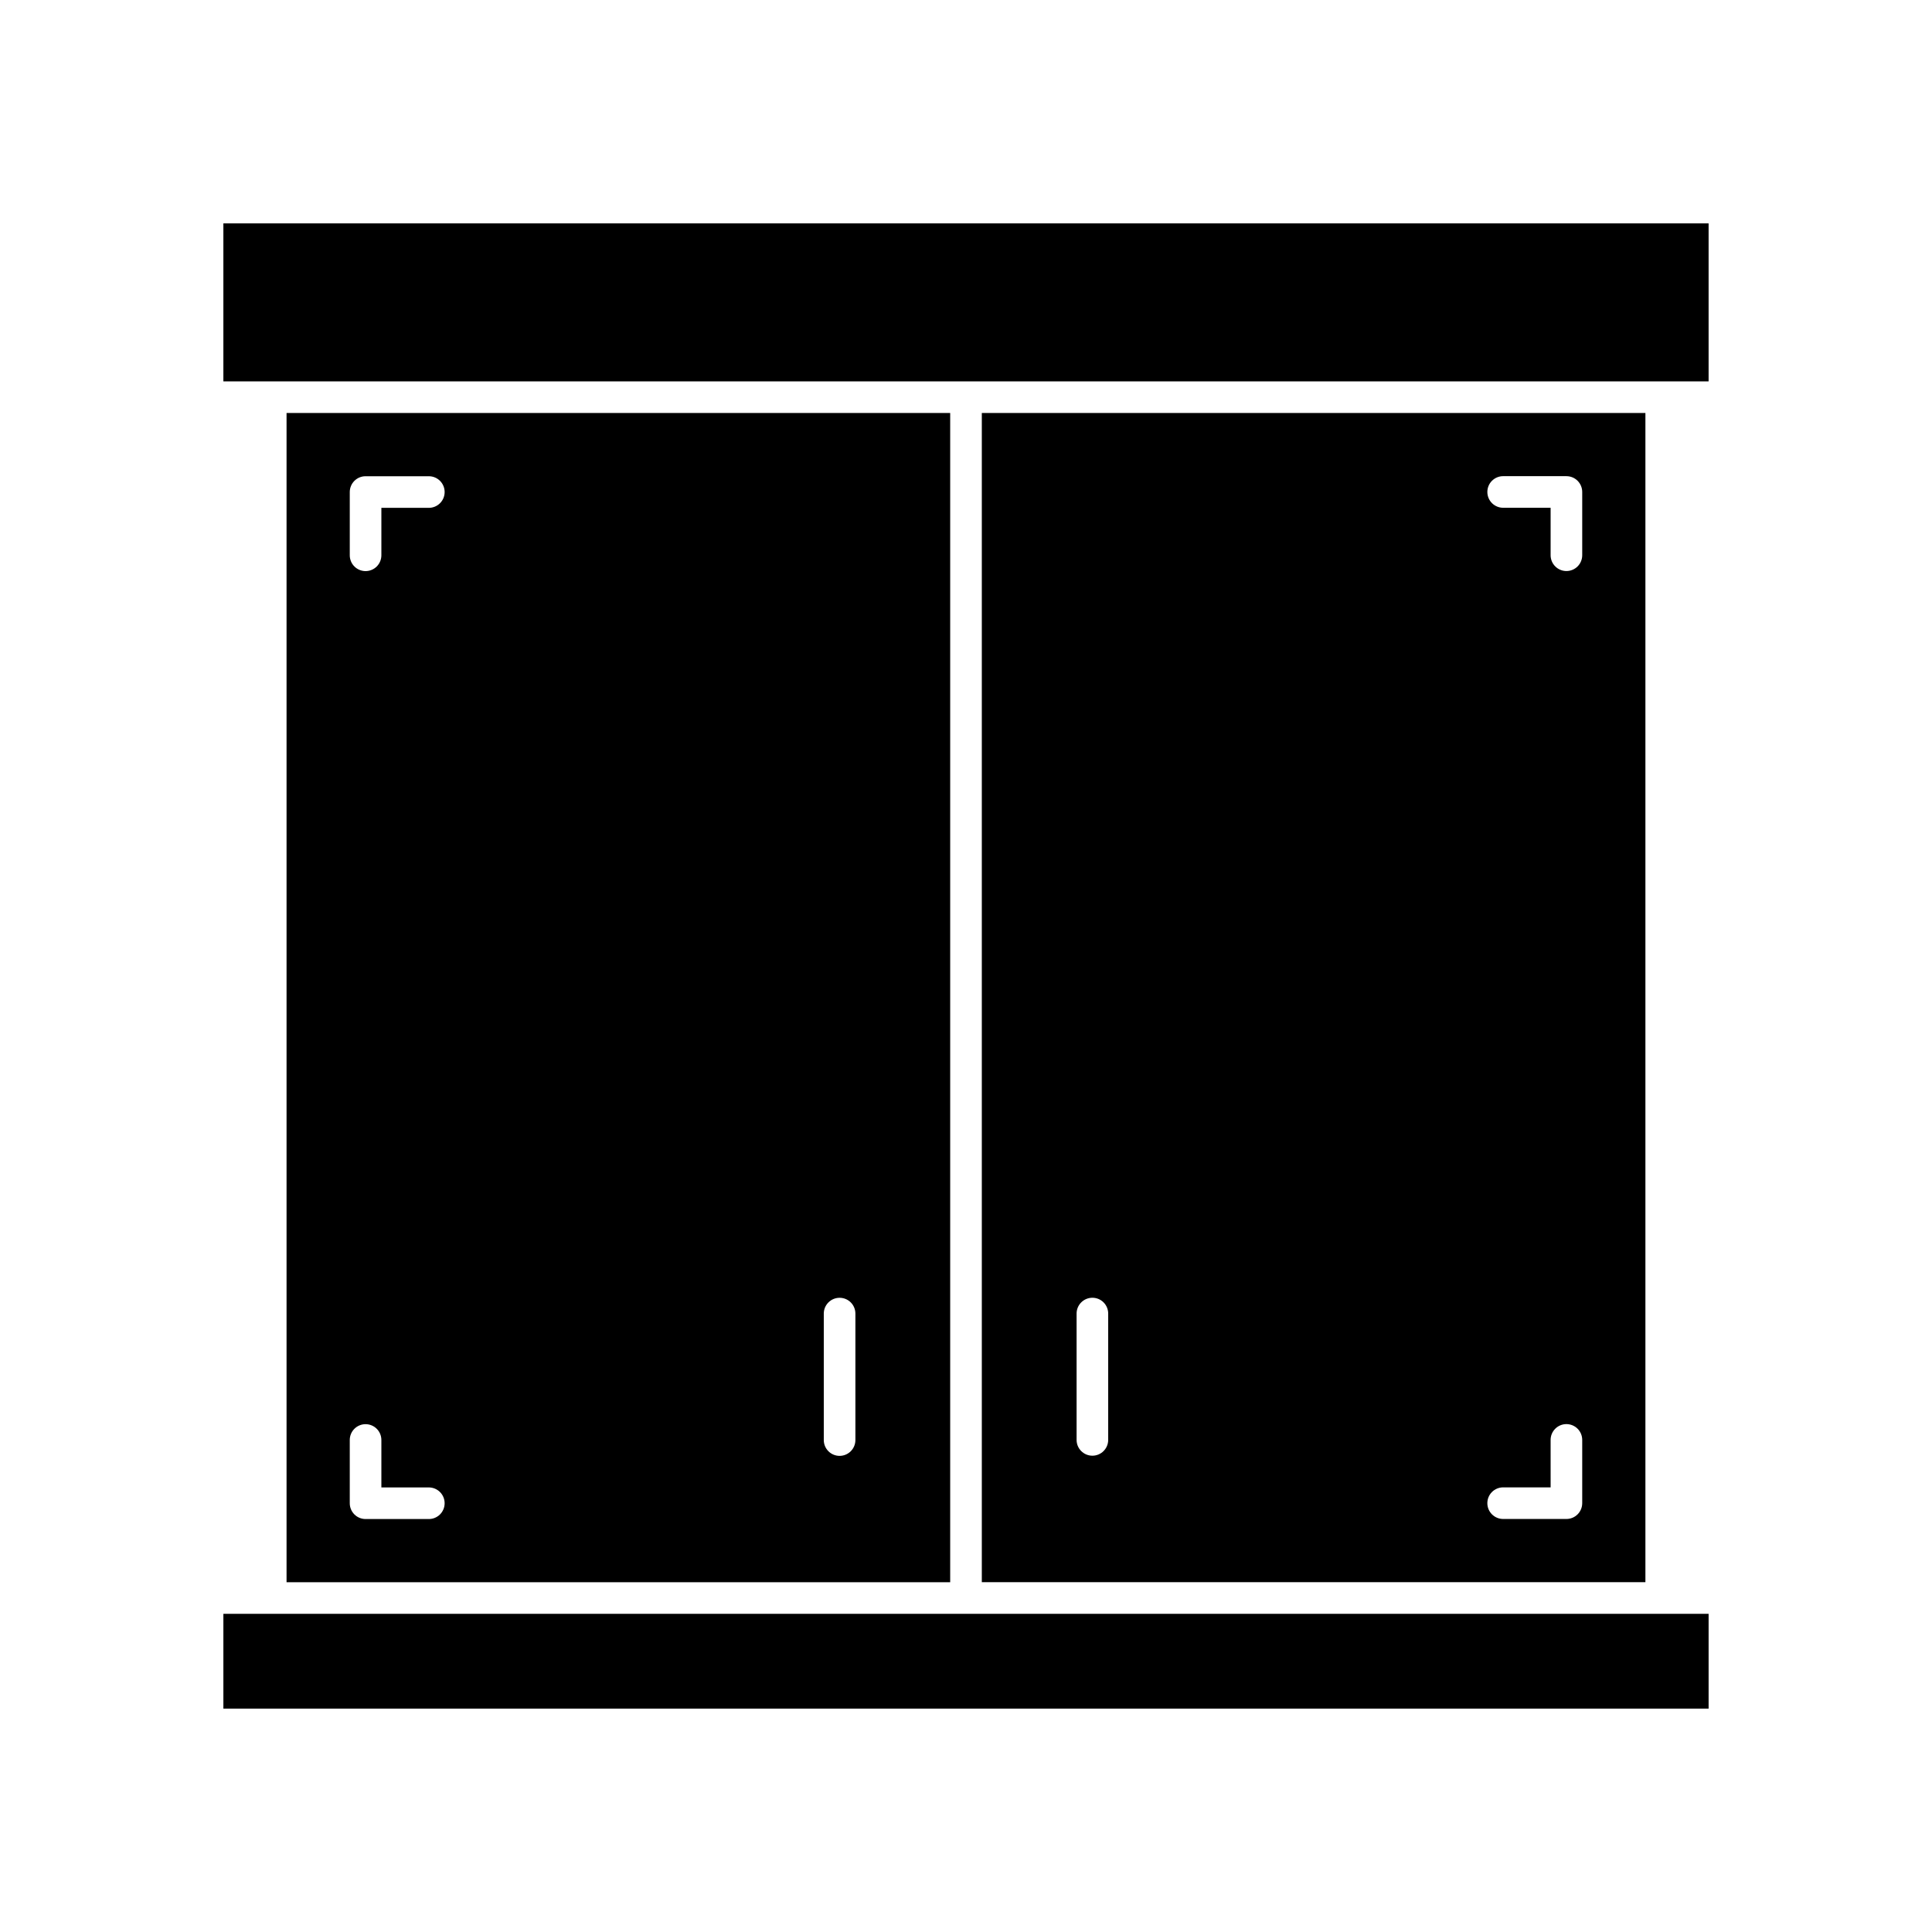
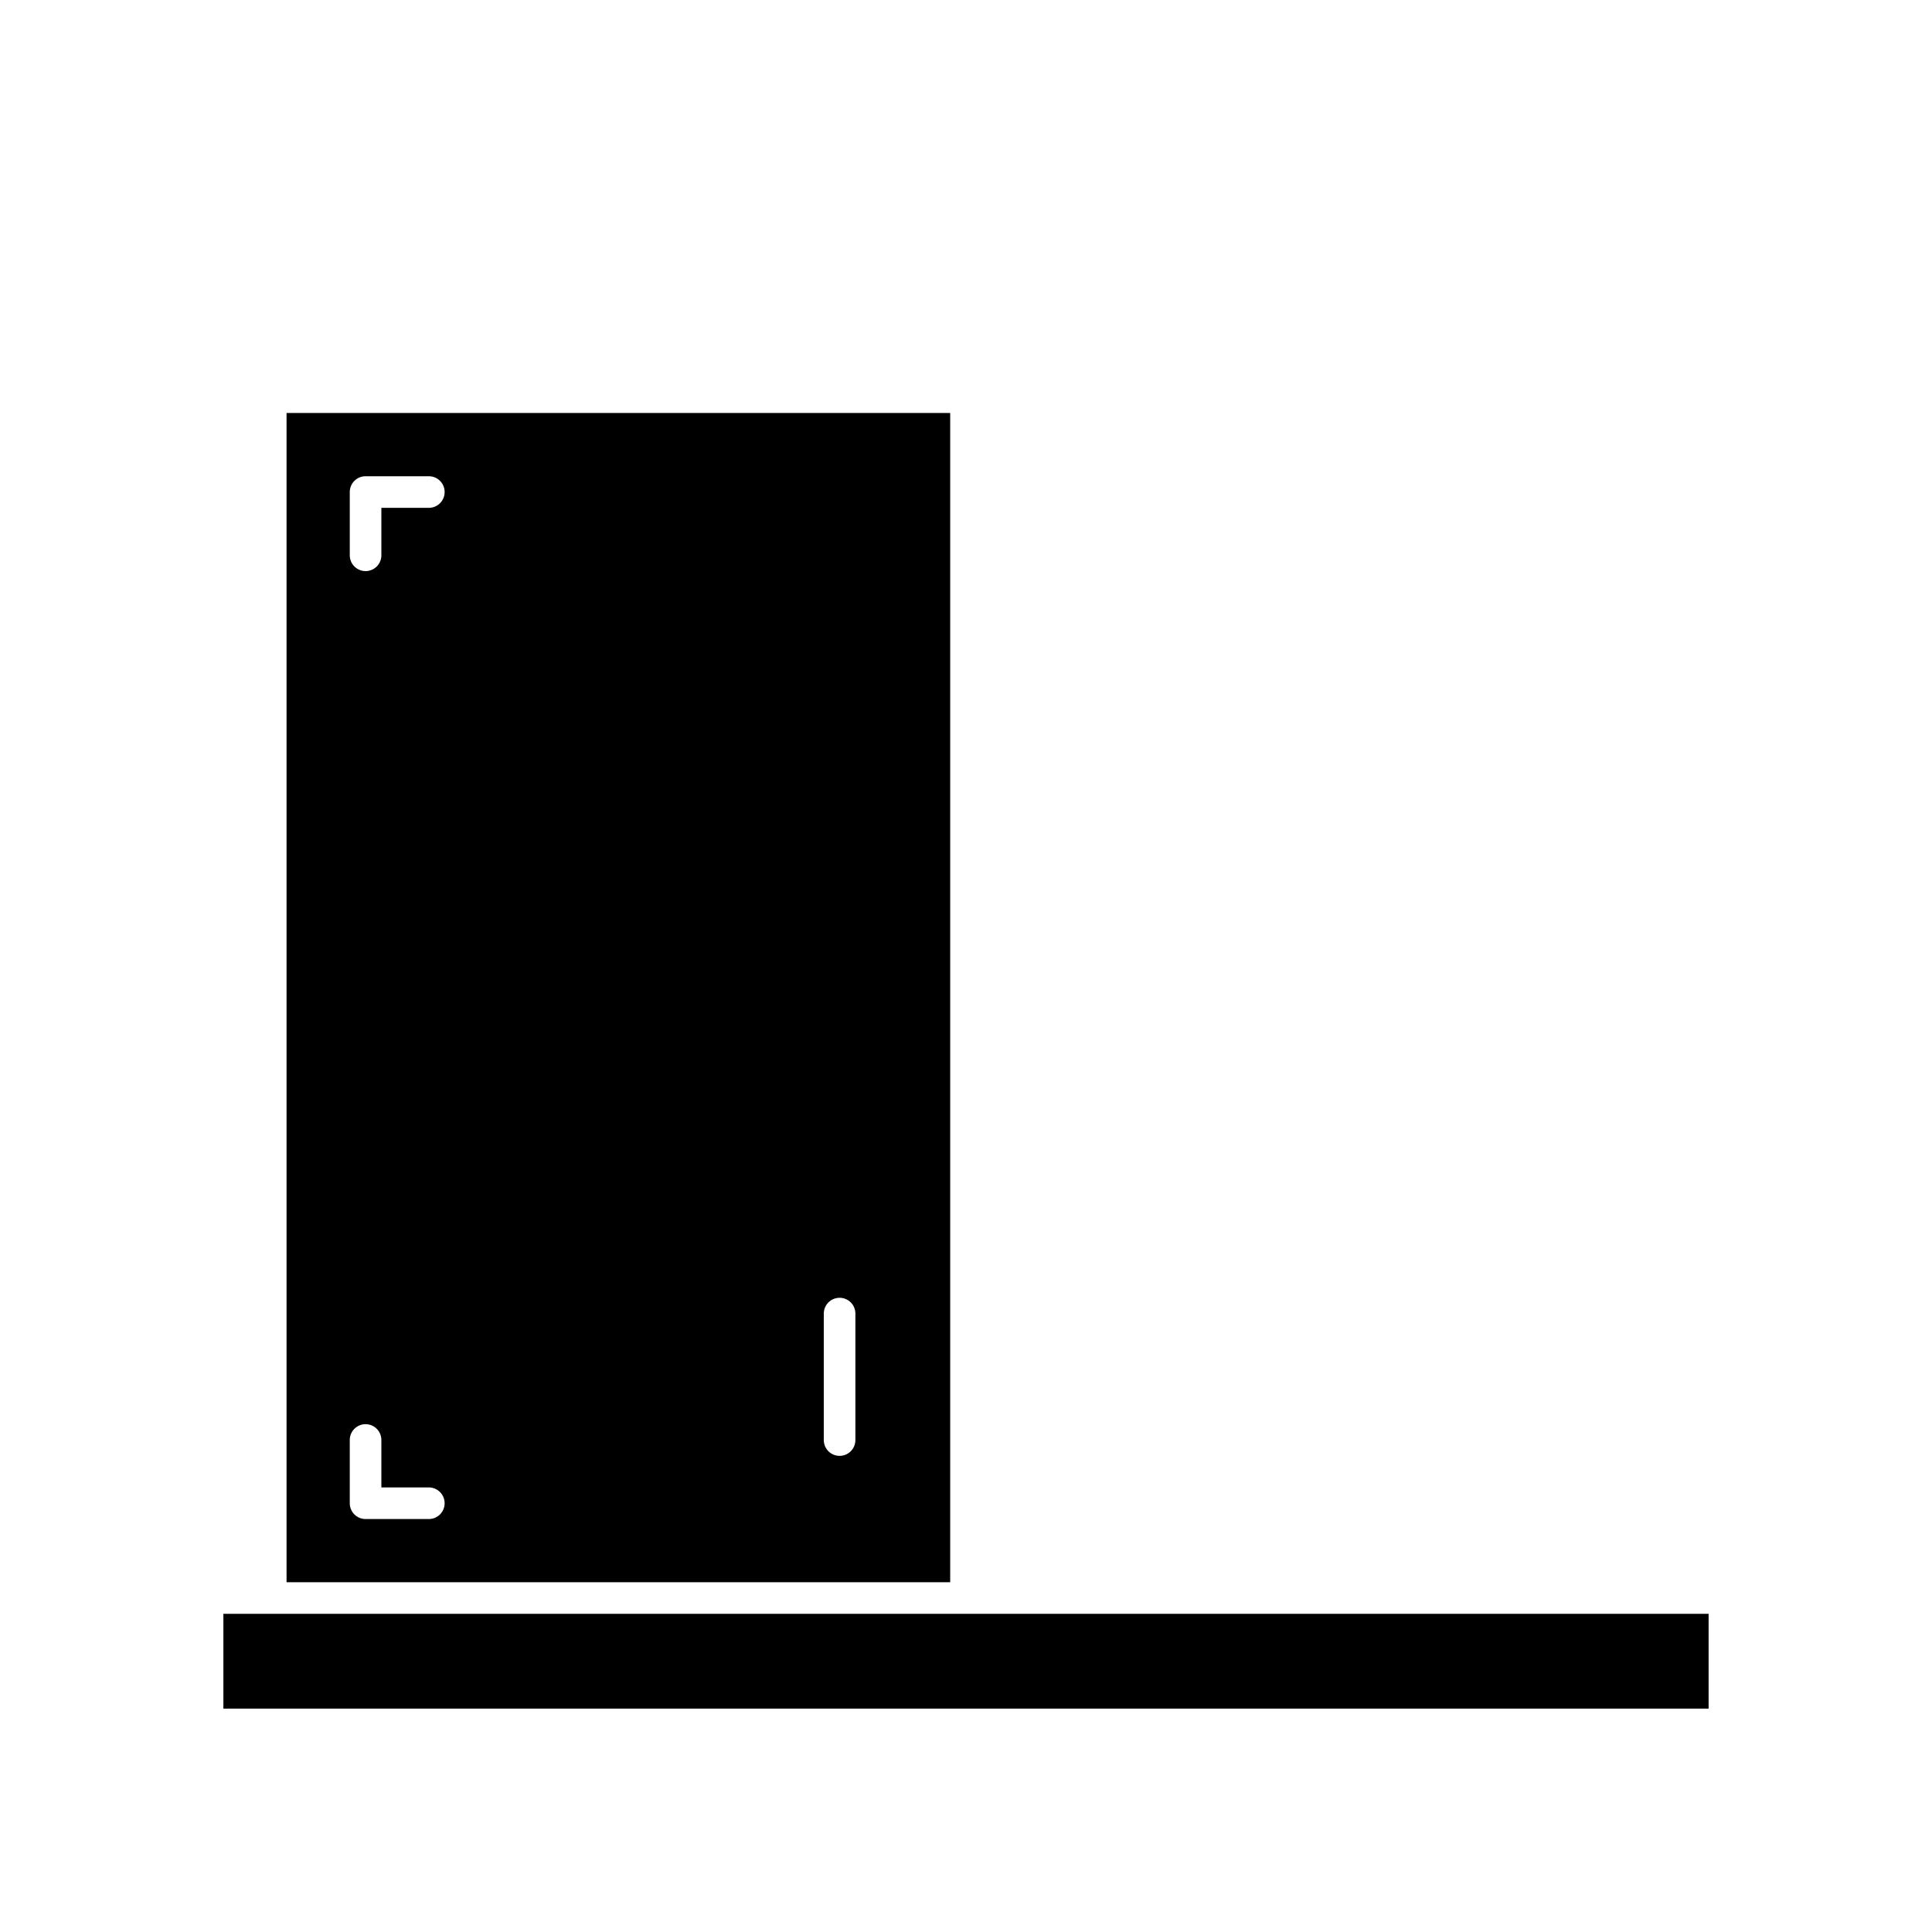
<svg xmlns="http://www.w3.org/2000/svg" fill="#000000" width="800px" height="800px" version="1.1" viewBox="144 144 512 512">
  <g>
-     <path d="m584.23 245.07h12.566v-41.871h-393.6v41.871z" />
    <path d="m215.76 571.68h-12.562v25.121h393.6v-25.121z" />
    <path d="m395.81 253.45h-175.87v309.86h175.87zm-138.18 293.11h-16.75c-1.109 0-2.176-0.438-2.961-1.223-0.785-0.789-1.227-1.852-1.227-2.965v-16.746c-0.004-1.113 0.434-2.184 1.219-2.973 0.789-0.789 1.855-1.234 2.969-1.234 1.113 0 2.184 0.445 2.969 1.234 0.785 0.789 1.223 1.859 1.219 2.973v12.562h12.562v-0.004c1.113-0.004 2.184 0.438 2.973 1.223 0.789 0.785 1.23 1.852 1.23 2.965 0 1.117-0.441 2.184-1.23 2.969-0.789 0.785-1.859 1.227-2.973 1.219zm0-267.98h-12.562v12.562c0.004 1.113-0.434 2.184-1.219 2.973-0.785 0.789-1.855 1.234-2.969 1.234-1.113 0-2.18-0.445-2.969-1.234-0.785-0.789-1.223-1.859-1.219-2.973v-16.746c0-1.113 0.441-2.18 1.227-2.965 0.785-0.785 1.852-1.227 2.961-1.223h16.75c1.113-0.008 2.184 0.434 2.973 1.219 0.789 0.785 1.23 1.852 1.23 2.969 0 1.113-0.441 2.18-1.23 2.965-0.789 0.785-1.859 1.227-2.973 1.223zm108.87 251.24c-1.109 0-2.176-0.441-2.961-1.227-0.785-0.785-1.227-1.852-1.227-2.961v-33.5c-0.004-1.113 0.434-2.184 1.223-2.973 0.785-0.789 1.852-1.23 2.965-1.23s2.184 0.441 2.969 1.23c0.785 0.789 1.223 1.859 1.219 2.973v33.5c0 1.109-0.441 2.176-1.227 2.961-0.785 0.785-1.852 1.227-2.961 1.227z" />
-     <path d="m404.19 563.3h175.86v-309.86h-175.86zm138.18-293.11h16.75-0.004c1.113 0 2.176 0.438 2.961 1.223 0.785 0.789 1.227 1.852 1.227 2.965v16.75-0.004c0.004 1.113-0.434 2.184-1.219 2.973-0.785 0.789-1.855 1.234-2.969 1.234s-2.18-0.445-2.965-1.234c-0.789-0.789-1.227-1.859-1.223-2.973v-12.559h-12.562c-1.113 0.004-2.184-0.438-2.973-1.223s-1.23-1.852-1.23-2.965c0-1.117 0.441-2.184 1.23-2.969 0.789-0.785 1.859-1.227 2.973-1.219zm0 267.98h12.562l-0.004-12.562c-0.004-1.113 0.434-2.184 1.223-2.973 0.785-0.789 1.852-1.234 2.965-1.234s2.184 0.445 2.969 1.234c0.785 0.789 1.223 1.859 1.219 2.973v16.75-0.004c0 1.113-0.441 2.18-1.227 2.965-0.785 0.785-1.848 1.227-2.961 1.223h-16.75c-1.113 0.008-2.184-0.434-2.973-1.219-0.789-0.785-1.23-1.852-1.23-2.969 0-1.113 0.441-2.18 1.23-2.965 0.789-0.785 1.859-1.227 2.973-1.223zm-108.87-50.246-0.004-0.004c1.109 0 2.176 0.441 2.961 1.227 0.785 0.785 1.227 1.852 1.227 2.961v33.5c-0.012 2.305-1.883 4.168-4.188 4.168-2.305 0-4.176-1.863-4.188-4.168v-33.5c0-1.109 0.441-2.176 1.227-2.961s1.852-1.227 2.961-1.227z" />
  </g>
</svg>